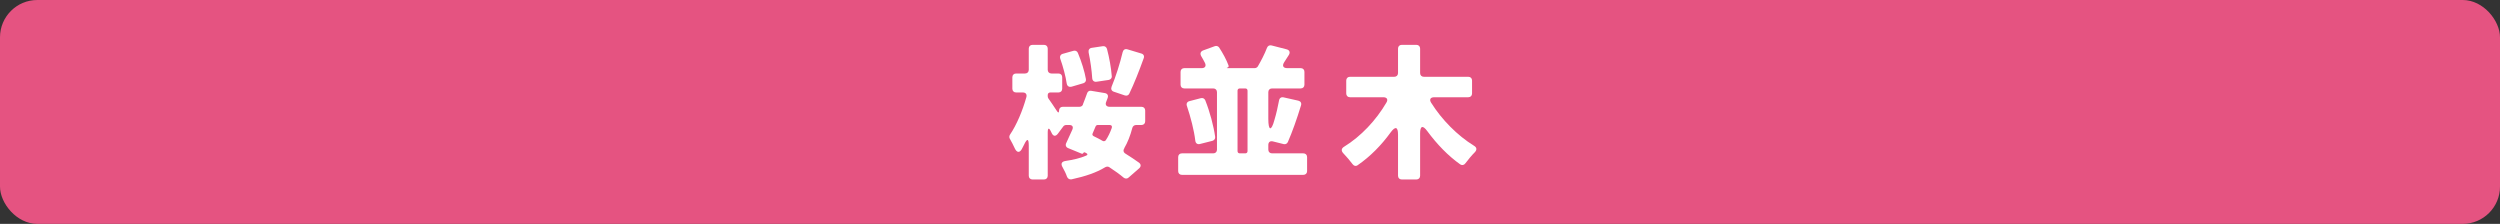
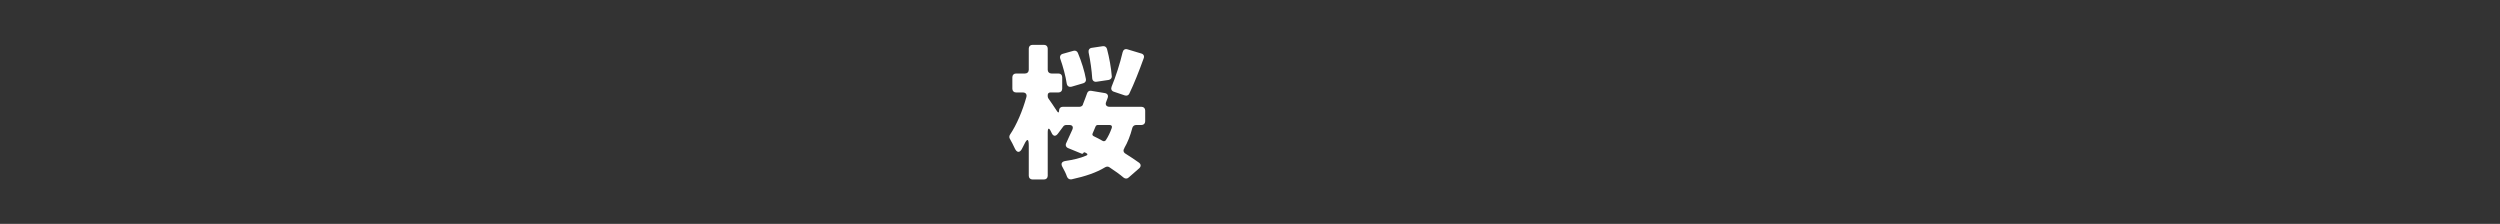
<svg xmlns="http://www.w3.org/2000/svg" id="_レイヤー_2" viewBox="0 0 670 60">
  <rect x="0" y="0" width="670" height="60" fill="#333333" stroke="none" />
  <defs>
    <style>.cls-1{fill:#fff;}.cls-2{fill:#e55381;}</style>
  </defs>
  <g id="_レイヤー_2-2">
    <g>
-       <rect class="cls-2" width="670" height="60" rx="10" ry="10" />
      <g>
        <path class="cls-1" d="m305.91,33.5h-1.44c-.48,0-.88.32-1,.76-.56,2.16-1.28,3.92-2.16,5.44v.08c-.36.48-.24,1.08.32,1.4,1.32.84,2.56,1.64,3.6,2.4.6.44.6,1.04.08,1.52l-2.84,2.48c-.36.36-.92.36-1.32.04-1.04-.88-2.36-1.84-3.84-2.8-.32-.24-.76-.2-1.12,0-2.36,1.44-5.32,2.44-9,3.24-.56.12-1.04-.2-1.24-.72-.28-.84-.72-1.68-1.16-2.48-.56-.92-.32-1.56.76-1.72,2.16-.32,4-.76,5.56-1.44.4-.16.44-.44.04-.64l-.36-.2c-.16-.08-.36-.04-.44.12-.08.2-.28.28-.48.2l-3.6-1.48c-.6-.24-.8-.8-.52-1.36.52-1.12,1.08-2.32,1.64-3.6.32-.76,0-1.24-.8-1.24h-.84c-.32,0-.64.16-.8.4l-1.4,1.88c-.64.88-1.32.8-1.76-.24l-.12-.24c-.52-1.16-.88-1.08-.88.2v11.6c0,.6-.4,1-1,1h-3.08c-.6,0-1-.4-1-1v-8.04c0-2-.44-2.04-1.28-.24l-.6,1.16c-.6,1.04-1.32.92-1.84-.16-.4-.92-.92-1.84-1.36-2.64-.2-.32-.16-.76.04-1.08,1.8-2.64,3.4-6.48,4.4-10.08.2-.76-.2-1.24-.96-1.24h-1.8c-.6,0-1-.4-1-1v-3.08c0-.6.4-1,1-1h2.4c.6,0,1-.4,1-1v-5.68c0-.6.4-1,1-1h3.08c.6,0,1,.4,1,1v5.68c0,.6.4,1,1,1h1.88c.6,0,1,.4,1,1v3.08c0,.6-.4,1-1,1h-2.2c-.4,0-.68.28-.68.68v.36c0,.2.08.44.2.6.56.76,1.44,2.08,2.28,3.36.32.52.56.44.56-.16s.4-1,1-1h4.48c.4,0,.8-.24.92-.6v-.08c.4-.96.76-2,1.12-2.96.16-.48.6-.76,1.12-.64l3.6.6c.76.12,1.04.68.76,1.36l-.36.96c-.36.8.04,1.36.92,1.36h8.52c.6,0,1,.4,1,1v2.88c0,.6-.4,1-1,1Zm-15.56-11.2l-3.12.92c-.72.2-1.24-.12-1.36-.88-.28-1.92-.96-4.44-1.72-6.6-.2-.64.08-1.16.68-1.32l2.84-.8c.52-.16,1,.08,1.2.56.96,2.28,1.8,4.96,2.16,7.04.08.52-.2.92-.68,1.08Zm6.8-.88l-3.24.48c-.68.12-1.16-.28-1.2-.96-.12-2-.48-4.6-.96-6.88-.12-.64.2-1.16.84-1.24l2.96-.44c.52-.08.96.2,1.12.72.64,2.4,1.12,5.16,1.28,7.28.08.52-.28.92-.8,1.04Zm.24,12.08h-3.2c-.24,0-.48.16-.56.36-.28.64-.56,1.28-.8,1.88-.16.32-.04.6.28.76.8.4,1.64.8,2.44,1.28.28.12.6.08.8-.2.64-.96,1.16-2.04,1.6-3.28.16-.48-.04-.8-.56-.8Zm4.08-7.92l-2.96-1c-.64-.2-.84-.76-.6-1.36,1.12-2.68,2.24-6.2,2.96-9.24.16-.64.64-.96,1.28-.76l3.72,1.12c.6.16.88.68.64,1.28-1.24,3.44-2.6,6.88-3.84,9.44-.2.48-.68.68-1.2.52Z" />
-         <path class="cls-1" d="m340.9,41.1h8.4c.6,0,1,.4,1,1v3.76c0,.6-.4,1-1,1h-32.55c-.6,0-1-.4-1-1v-3.76c0-.6.4-1,1-1h8.4c.6,0,1-.4,1-1v-15.4c0-.6-.4-1-1-1h-7.76c-.6,0-1-.4-1-1v-3.44c0-.6.4-1,1-1h4.68c.88,0,1.24-.56.88-1.36-.32-.64-.68-1.28-1.04-1.88-.36-.68-.16-1.24.56-1.52l3.08-1.12c.44-.16.88-.04,1.16.32,1,1.52,2,3.36,2.52,4.8.12.28,0,.52-.24.6-.28.08-.28.16,0,.16h7.28c.32,0,.68-.2.84-.48.88-1.52,1.84-3.36,2.44-4.96.2-.52.68-.8,1.24-.64l4.04,1.04c.76.2,1,.8.6,1.48-.44.68-.84,1.36-1.28,2-.6.96-.24,1.56.84,1.56h3.6c.6,0,1,.4,1,1v3.44c0,.6-.4,1-1,1h-7.68c-.6,0-1,.4-1,1v7.16c0,3.24.8,3.4,1.64.28.52-1.72.92-3.56,1.24-5.24.12-.64.6-.96,1.24-.8l3.92.88c.64.16.92.64.72,1.28-1.08,3.56-2.36,7.16-3.52,9.8-.2.44-.64.68-1.12.56l-2.88-.72c-.76-.2-1.24.2-1.24.96v1.24c0,.6.4,1,1,1Zm-22.12-14l3.08-.8c.52-.12.96.12,1.16.6,1.24,3.12,2.24,6.88,2.64,9.76.08.48-.2.92-.72,1.08l-3.32.84c-.68.2-1.2-.16-1.28-.88-.32-2.76-1.24-6.28-2.24-9.28-.24-.64.04-1.16.68-1.32Zm12.88-2.8v16.2c0,.36.24.6.6.6h1.48c.36,0,.6-.24.6-.6v-16.2c0-.36-.24-.6-.6-.6h-1.48c-.36,0-.6.24-.6.6Z" />
-         <path class="cls-1" d="m393.51,26.06h-9.12c-1.04,0-1.4.6-.84,1.48,2.84,4.52,7,8.76,11.48,11.52.76.44.84,1.08.24,1.72-.88.88-1.8,2-2.52,2.96-.36.52-.92.64-1.4.32-3.28-2.32-6.24-5.4-8.84-8.92-1.2-1.64-1.92-1.44-1.92.6v11.36c0,.6-.4,1-1,1h-3.92c-.6,0-1-.4-1-1v-11.04c0-2.08-.72-2.28-1.96-.6-2.52,3.48-5.48,6.48-8.84,8.8-.48.36-1,.24-1.36-.24-.72-.96-1.68-2.08-2.52-2.96-.6-.64-.52-1.28.2-1.72,4.56-2.8,8.6-7.12,11.36-11.84.52-.84.16-1.44-.84-1.44h-8.92c-.6,0-1-.4-1-1v-3.48c0-.6.4-1,1-1h11.88c.6,0,1-.4,1-1v-6.56c0-.6.4-1,1-1h3.92c.6,0,1,.4,1,1v6.56c0,.6.4,1,1,1h11.92c.6,0,1,.4,1,1v3.48c0,.6-.4,1-1,1Z" />
      </g>
    </g>
  </g>
</svg>